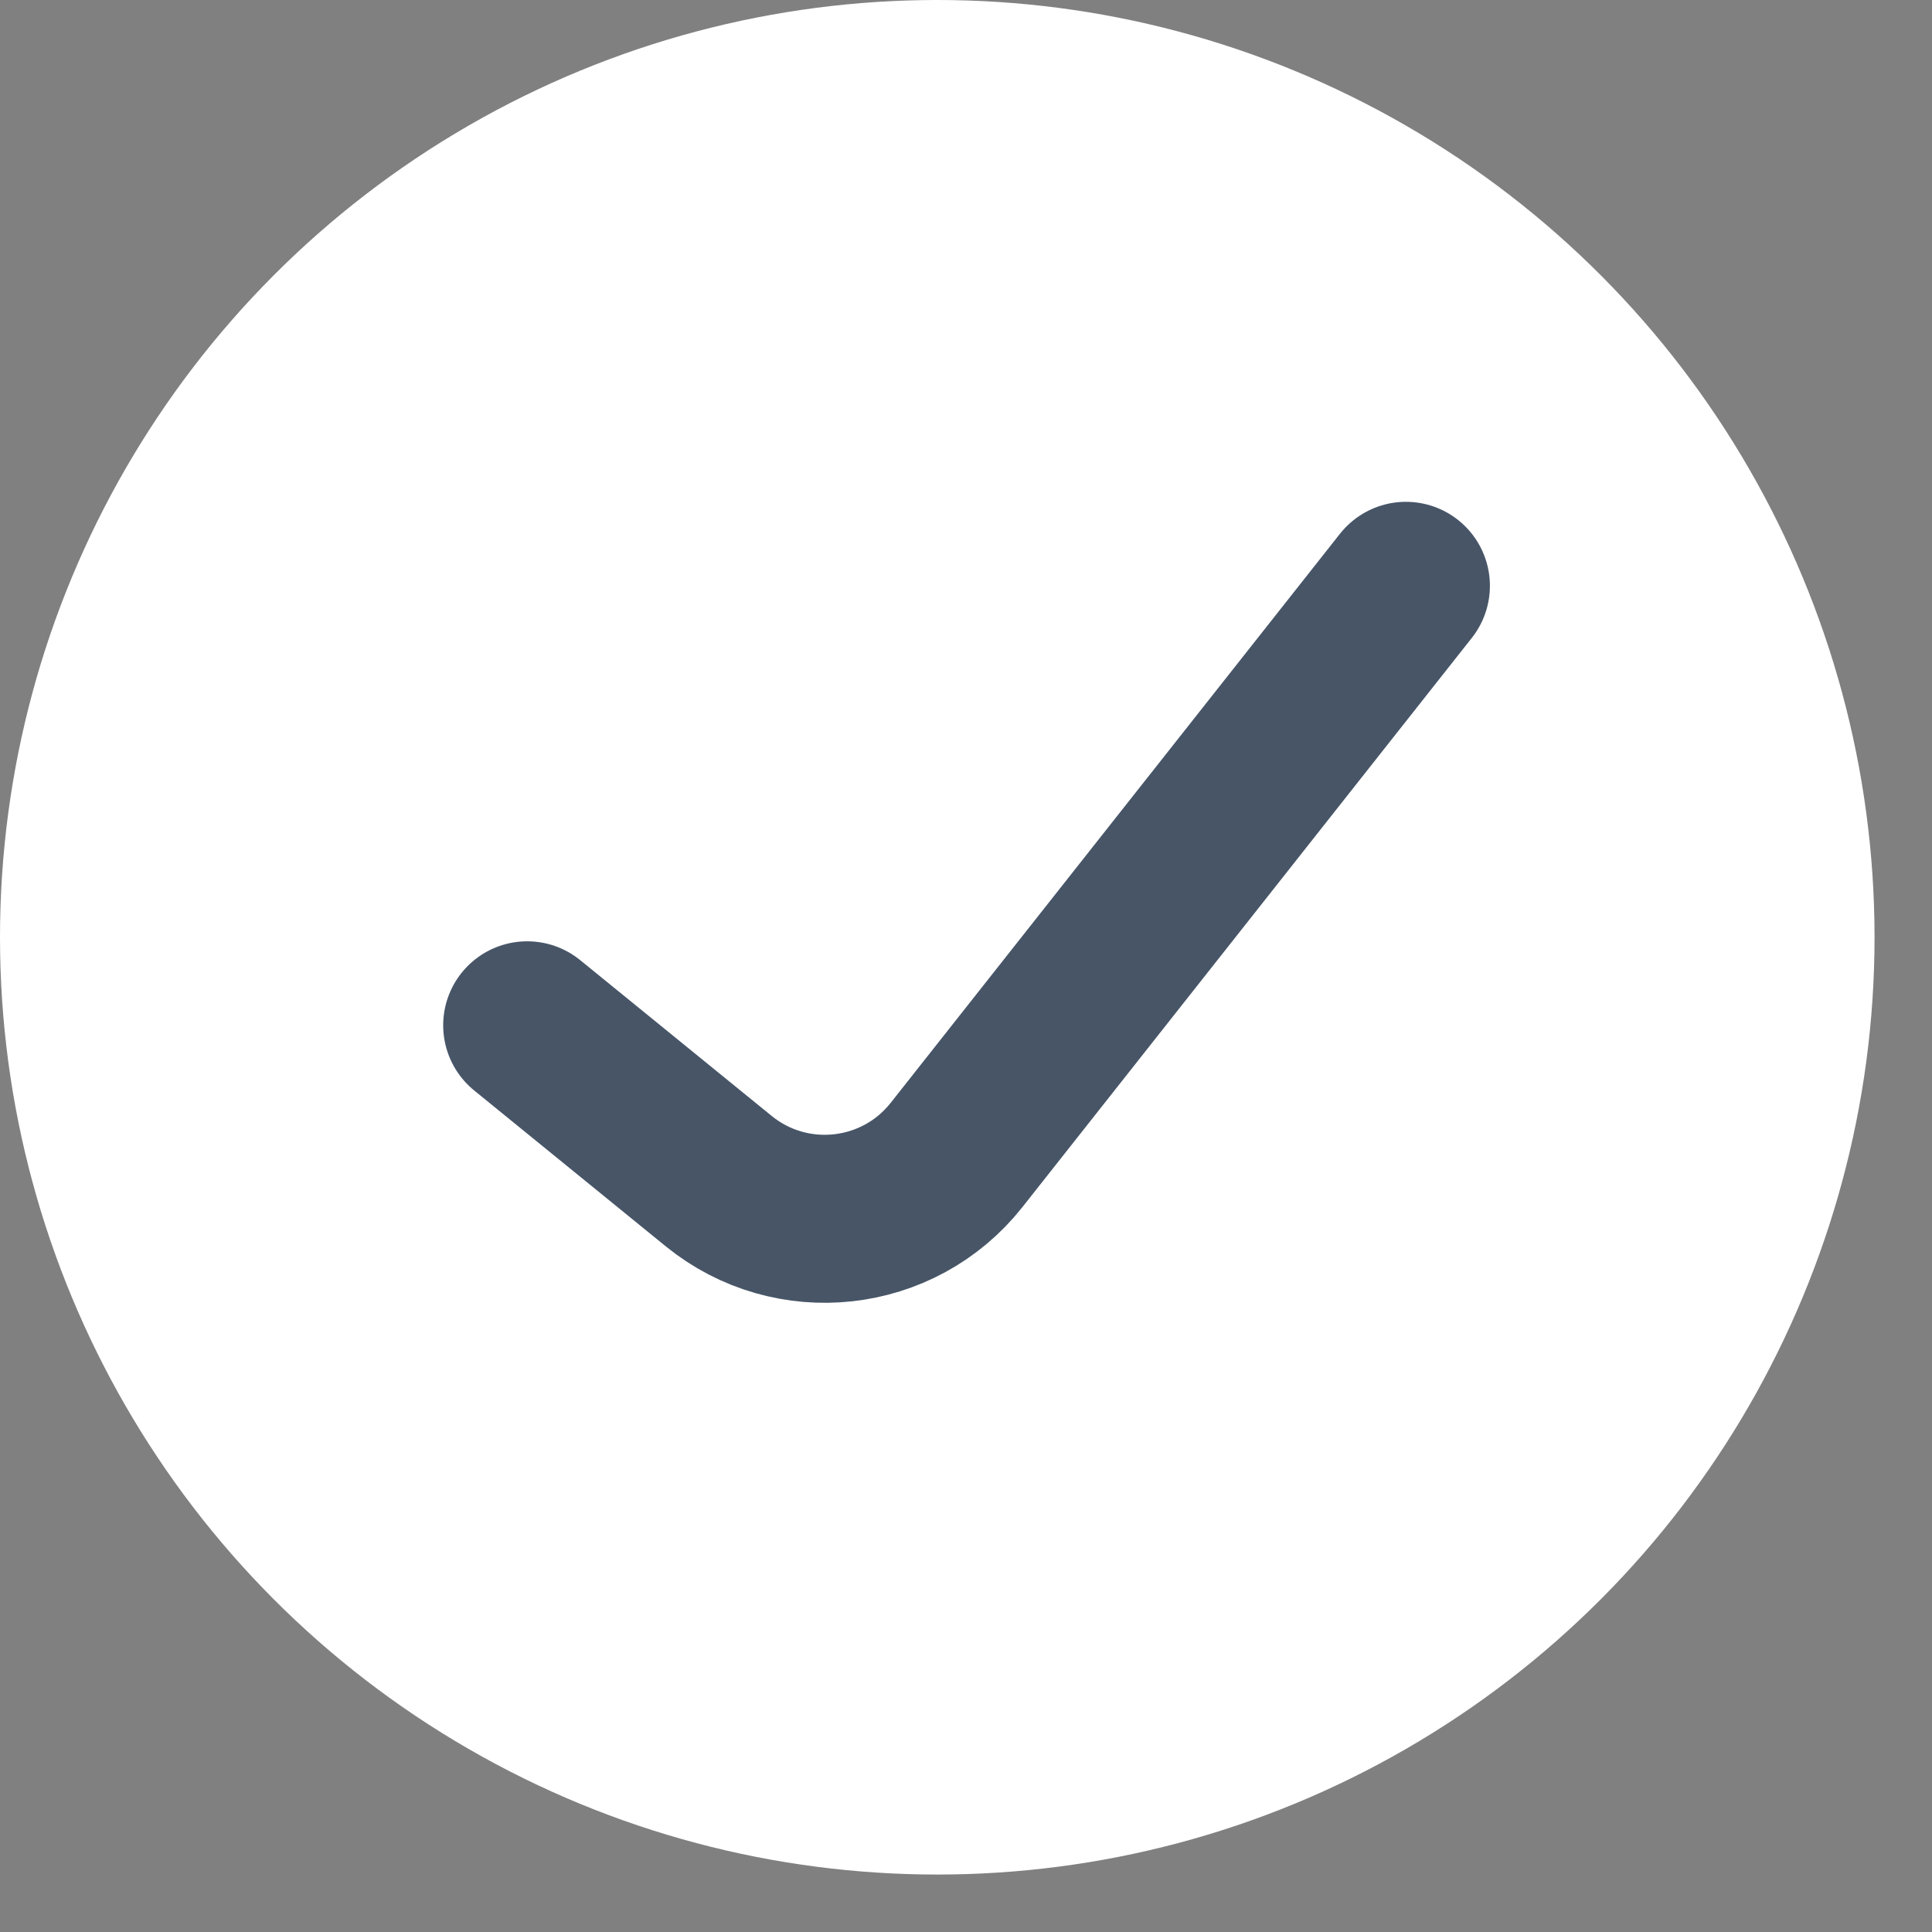
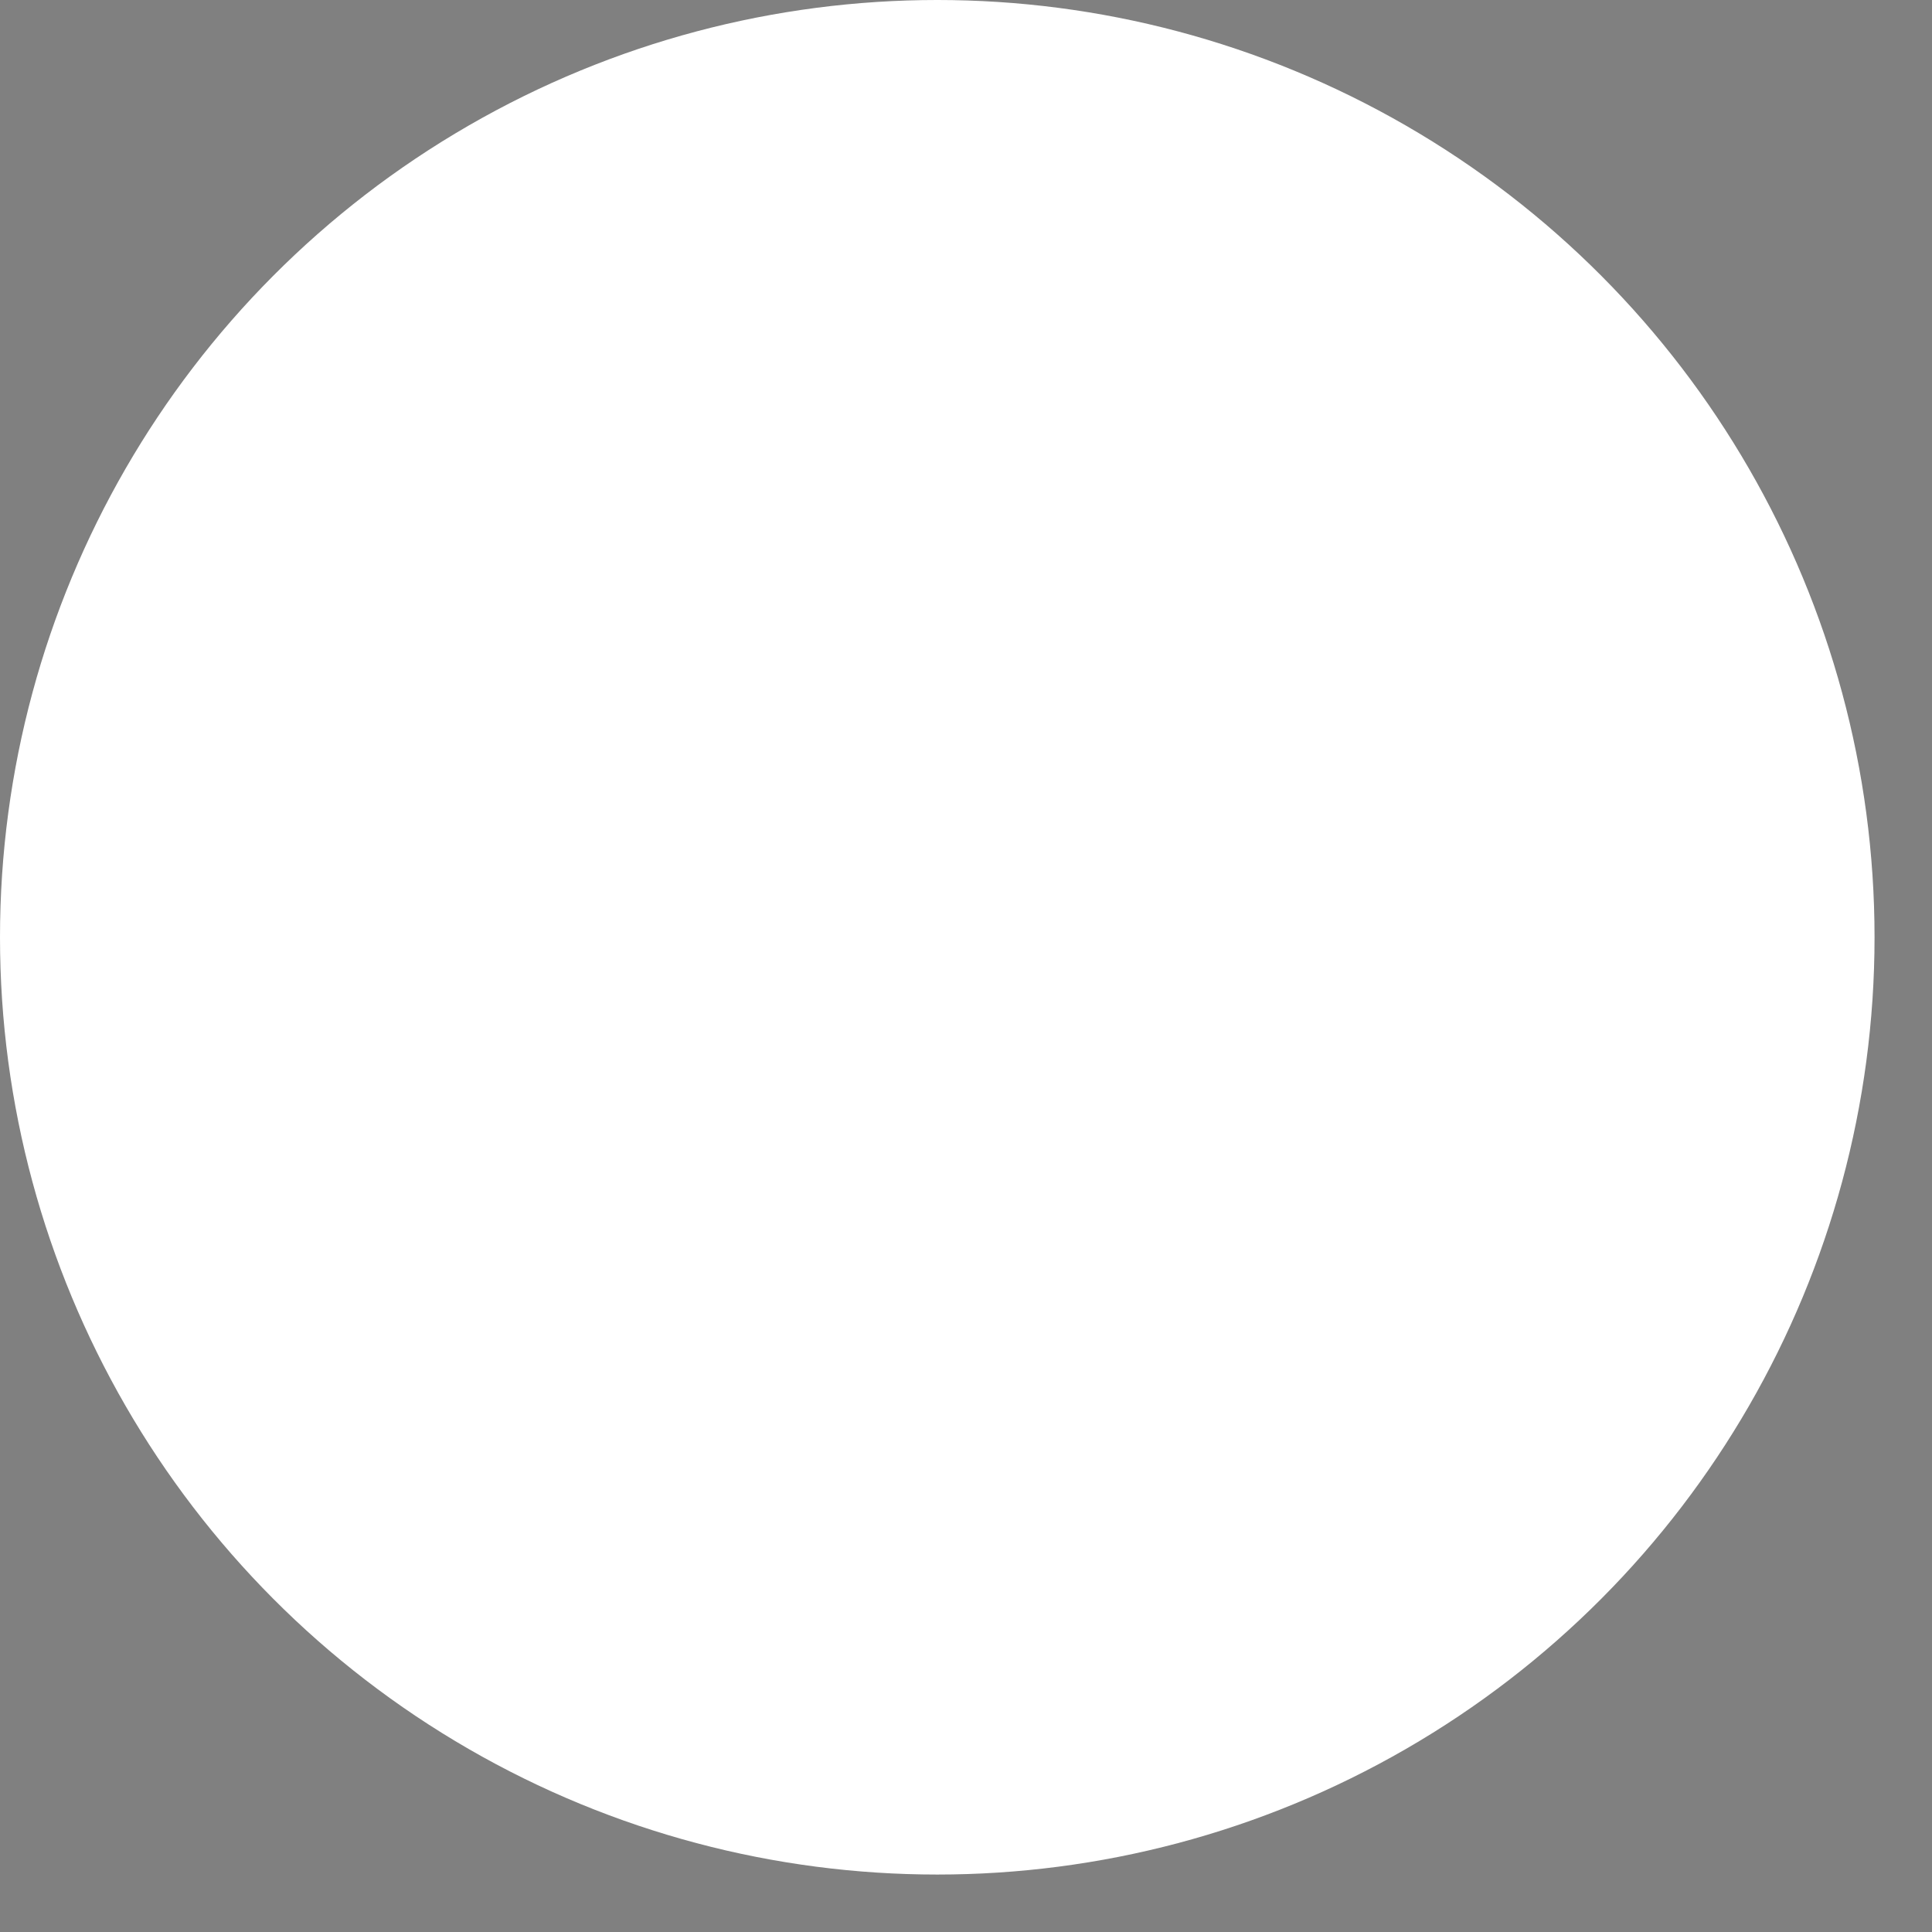
<svg xmlns="http://www.w3.org/2000/svg" width="23" height="23" viewBox="0 0 23 23" fill="none">
  <rect x="0" y="0" width="23" height="23" fill="#808080" stroke="none" />
  <circle cx="11.158" cy="11.158" r="11.158" fill="white" />
-   <path d="M6.276 12.206L8.556 14.061C9.422 14.765 10.696 14.625 11.388 13.749L16.737 6.974" stroke="#475567" stroke-width="2" stroke-linecap="round" />
</svg>